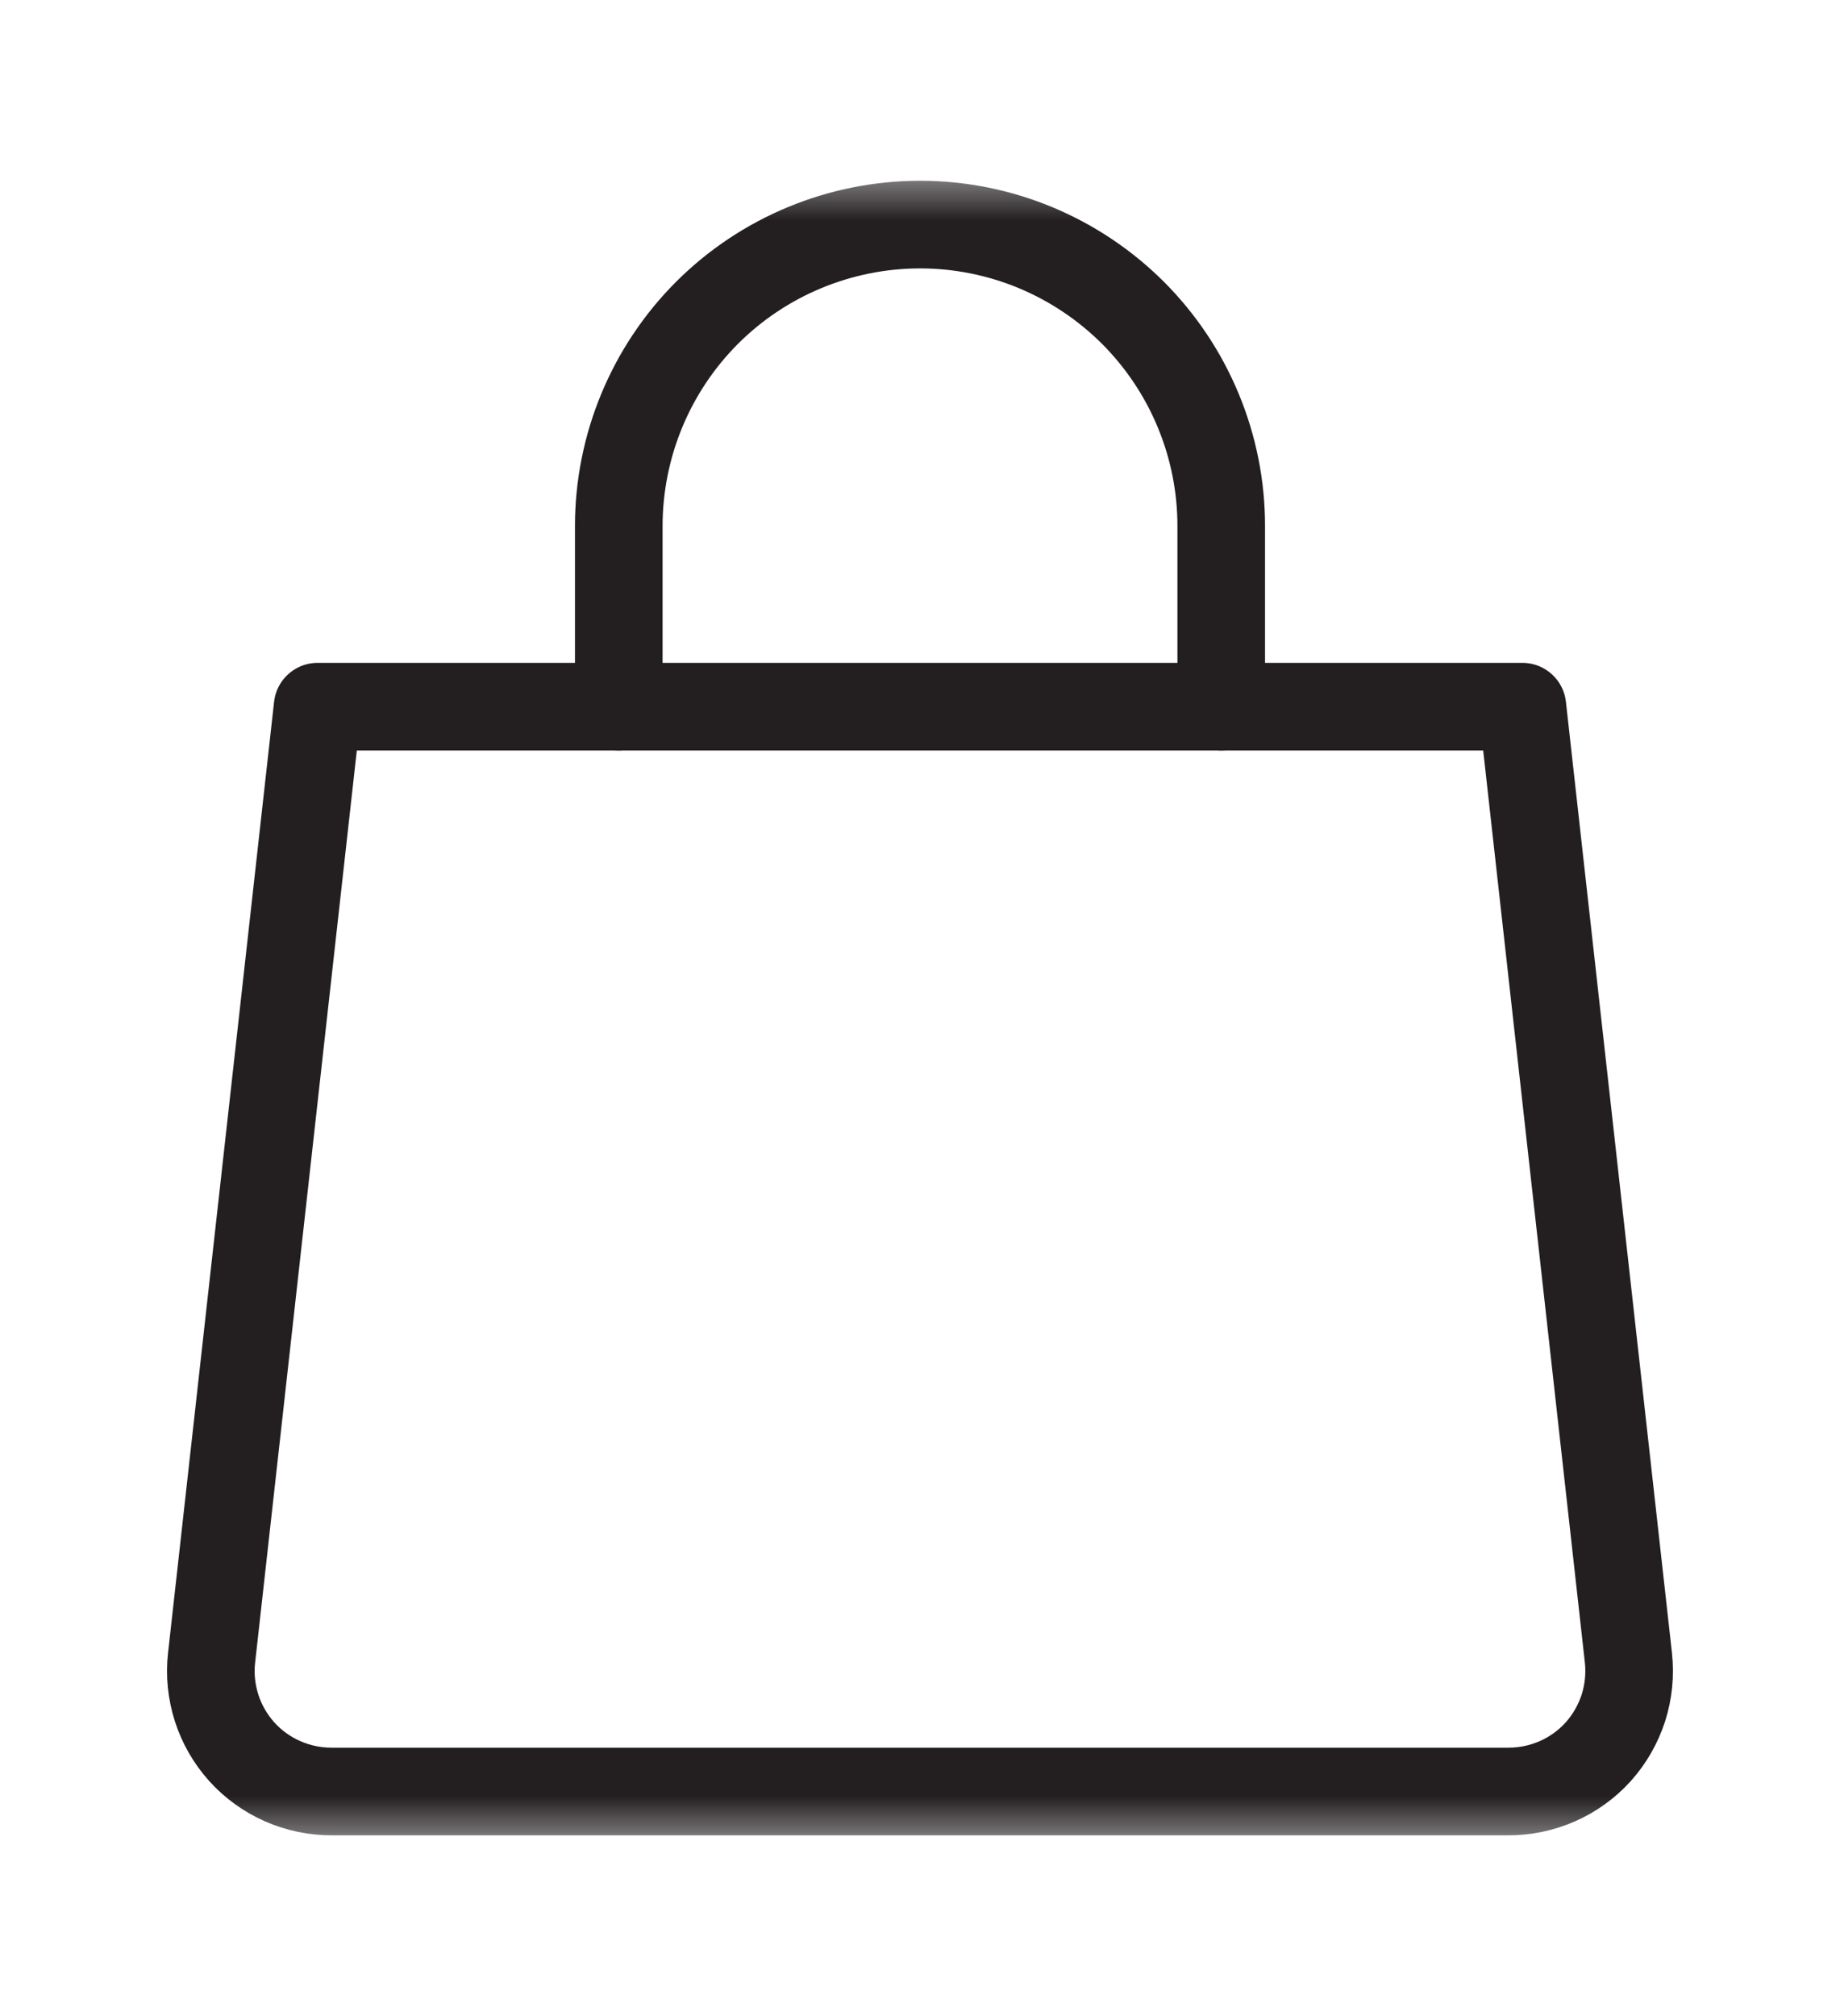
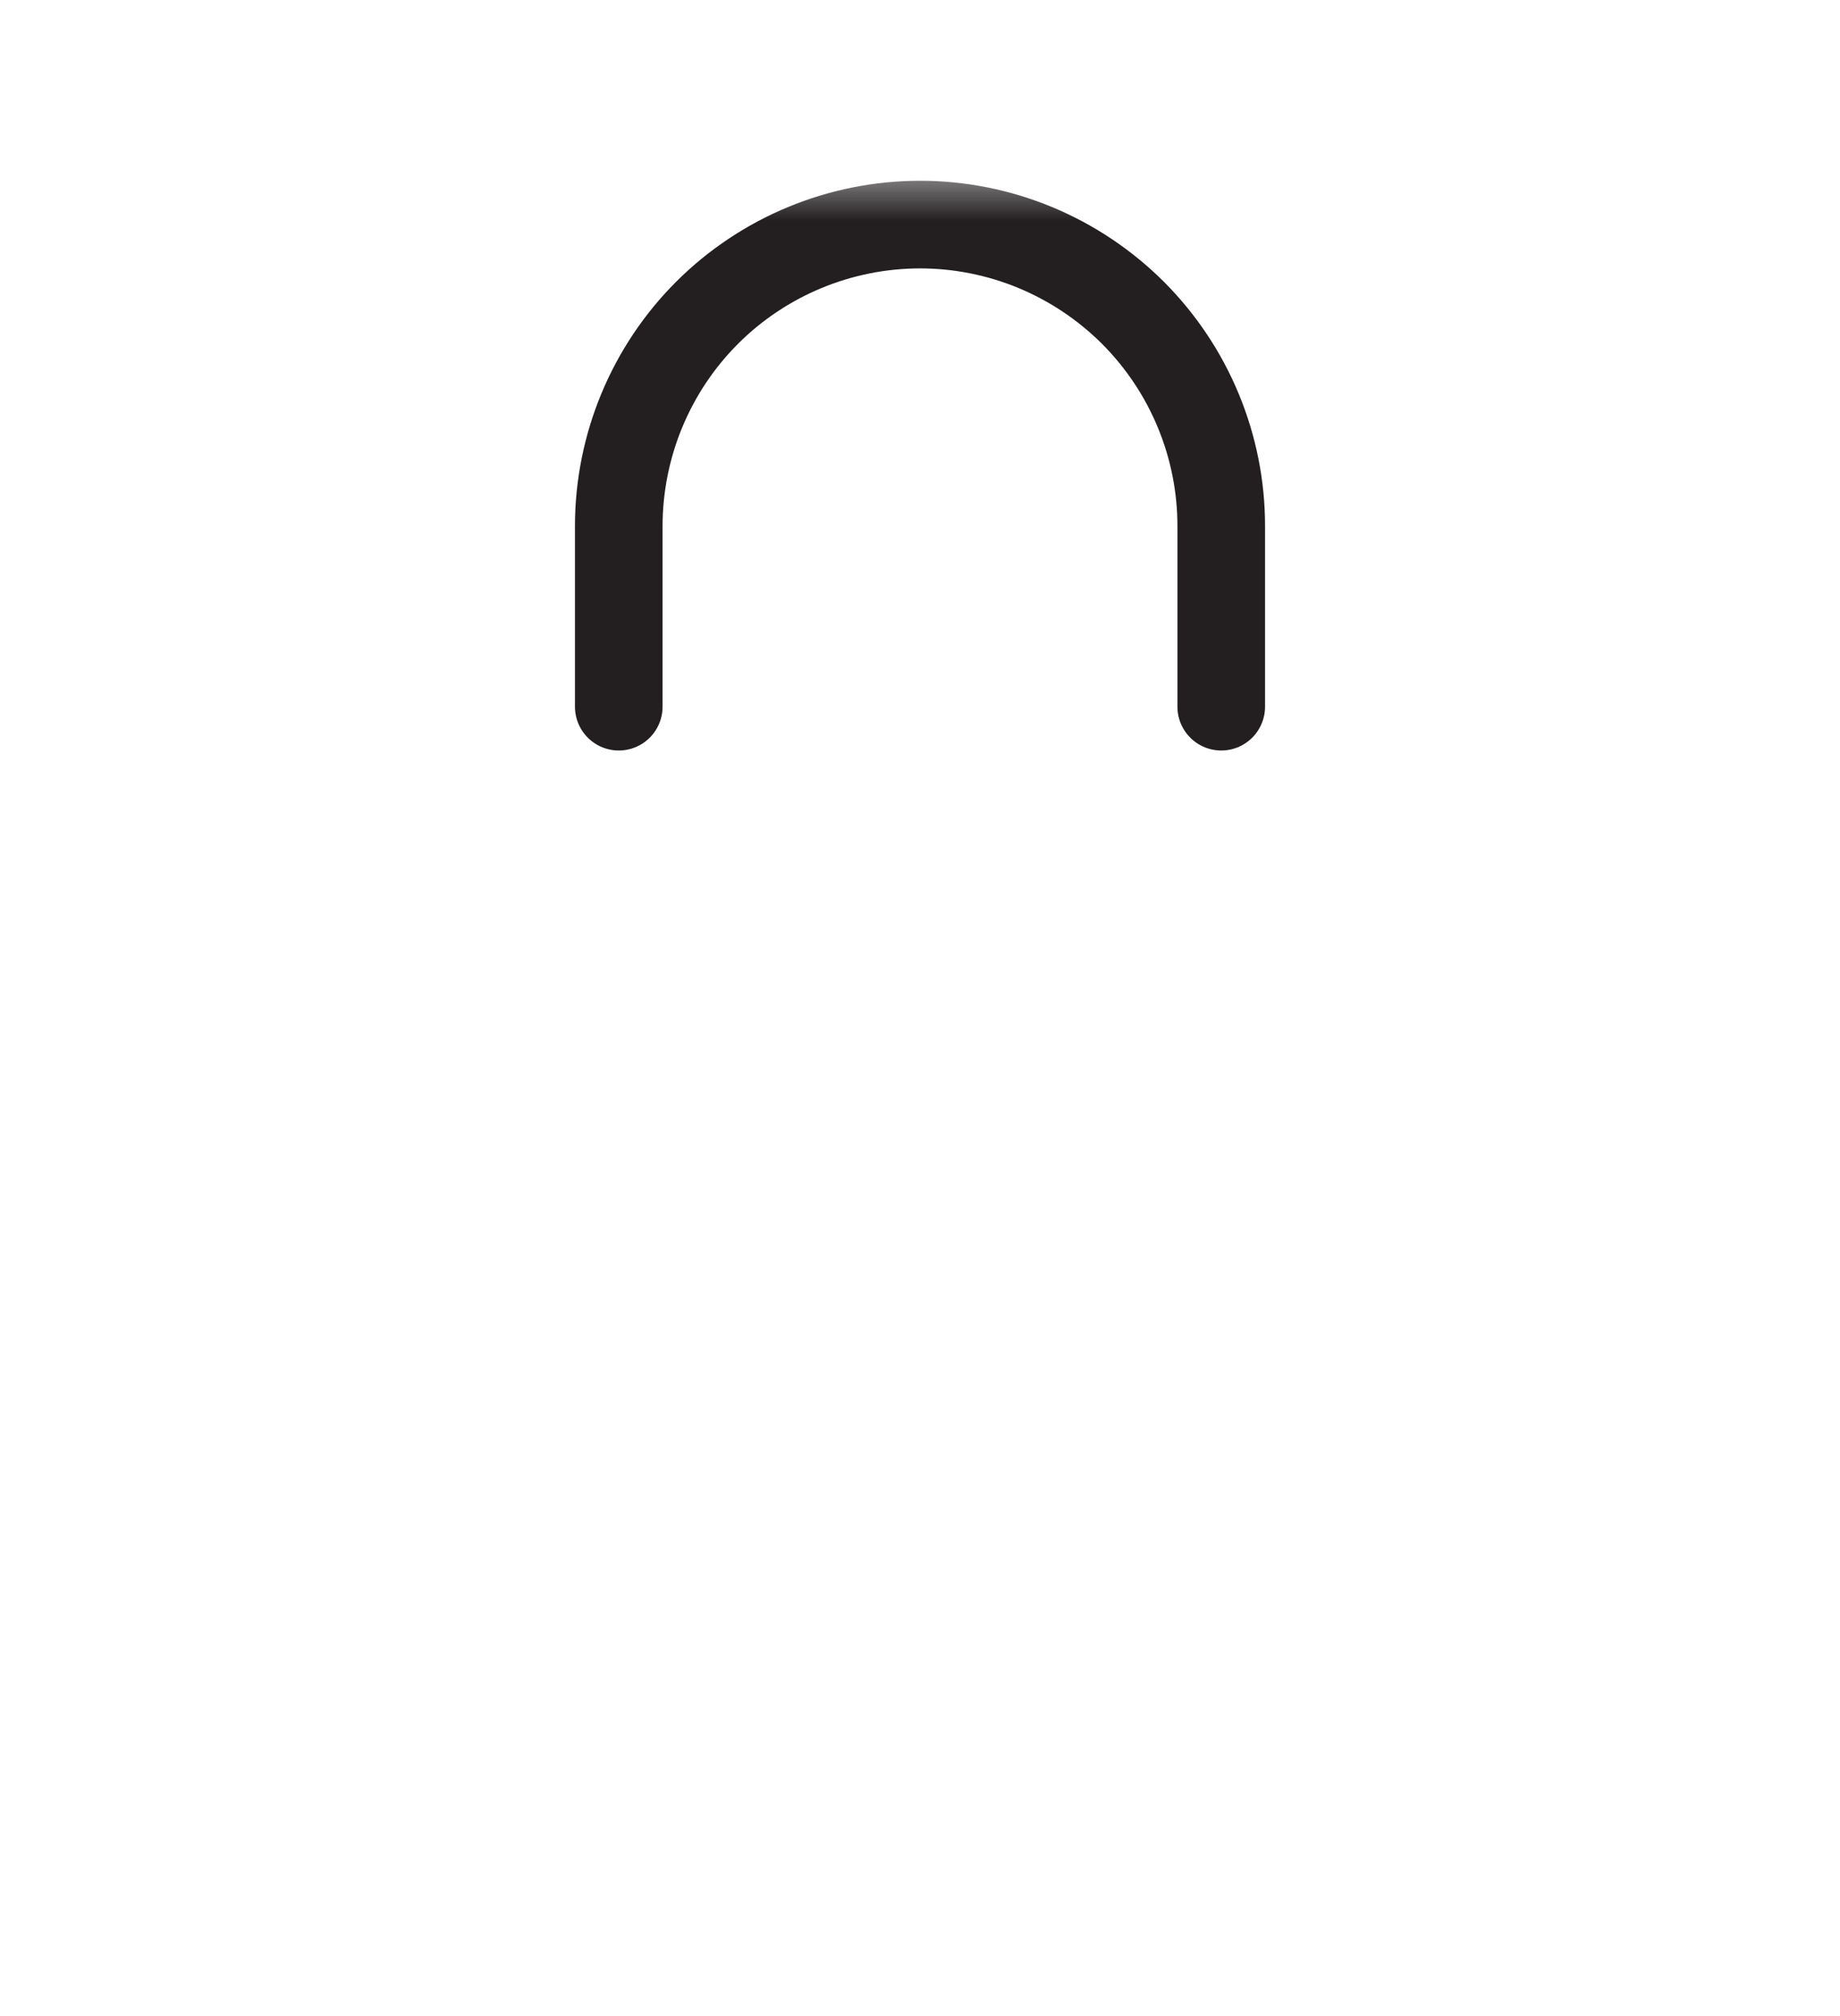
<svg xmlns="http://www.w3.org/2000/svg" width="21" height="23" viewBox="0 0 21 23" fill="none">
  <mask id="mask0_356_3314" style="mask-type:luminance" maskUnits="userSpaceOnUse" x="0" y="1" width="21" height="21">
    <path d="M0.875 1.875H20.125V21.125H0.875V1.875Z" fill="white" />
  </mask>
  <g mask="url(#mask0_356_3314)">
-     <path d="M18.585 18.911C18.606 19.104 18.587 19.299 18.528 19.484C18.468 19.669 18.371 19.839 18.241 19.984C18.111 20.128 17.952 20.243 17.774 20.321C17.596 20.399 17.404 20.439 17.21 20.438H3.79C3.596 20.439 3.403 20.399 3.226 20.321C3.048 20.243 2.889 20.128 2.759 19.984C2.629 19.839 2.531 19.669 2.472 19.484C2.413 19.299 2.393 19.104 2.415 18.911L3.625 8.062H17.375L18.585 18.911Z" stroke="#231F20" stroke-linecap="round" stroke-linejoin="round" />
    <path d="M7.062 8.062V6C7.063 5.088 7.425 4.214 8.069 3.569C8.714 2.925 9.588 2.563 10.5 2.562C10.951 2.562 11.398 2.651 11.816 2.824C12.232 2.997 12.611 3.25 12.931 3.569C13.25 3.889 13.503 4.267 13.676 4.685C13.849 5.102 13.938 5.549 13.938 6V8.062" stroke="#231F20" stroke-linecap="round" stroke-linejoin="round" />
  </g>
</svg>